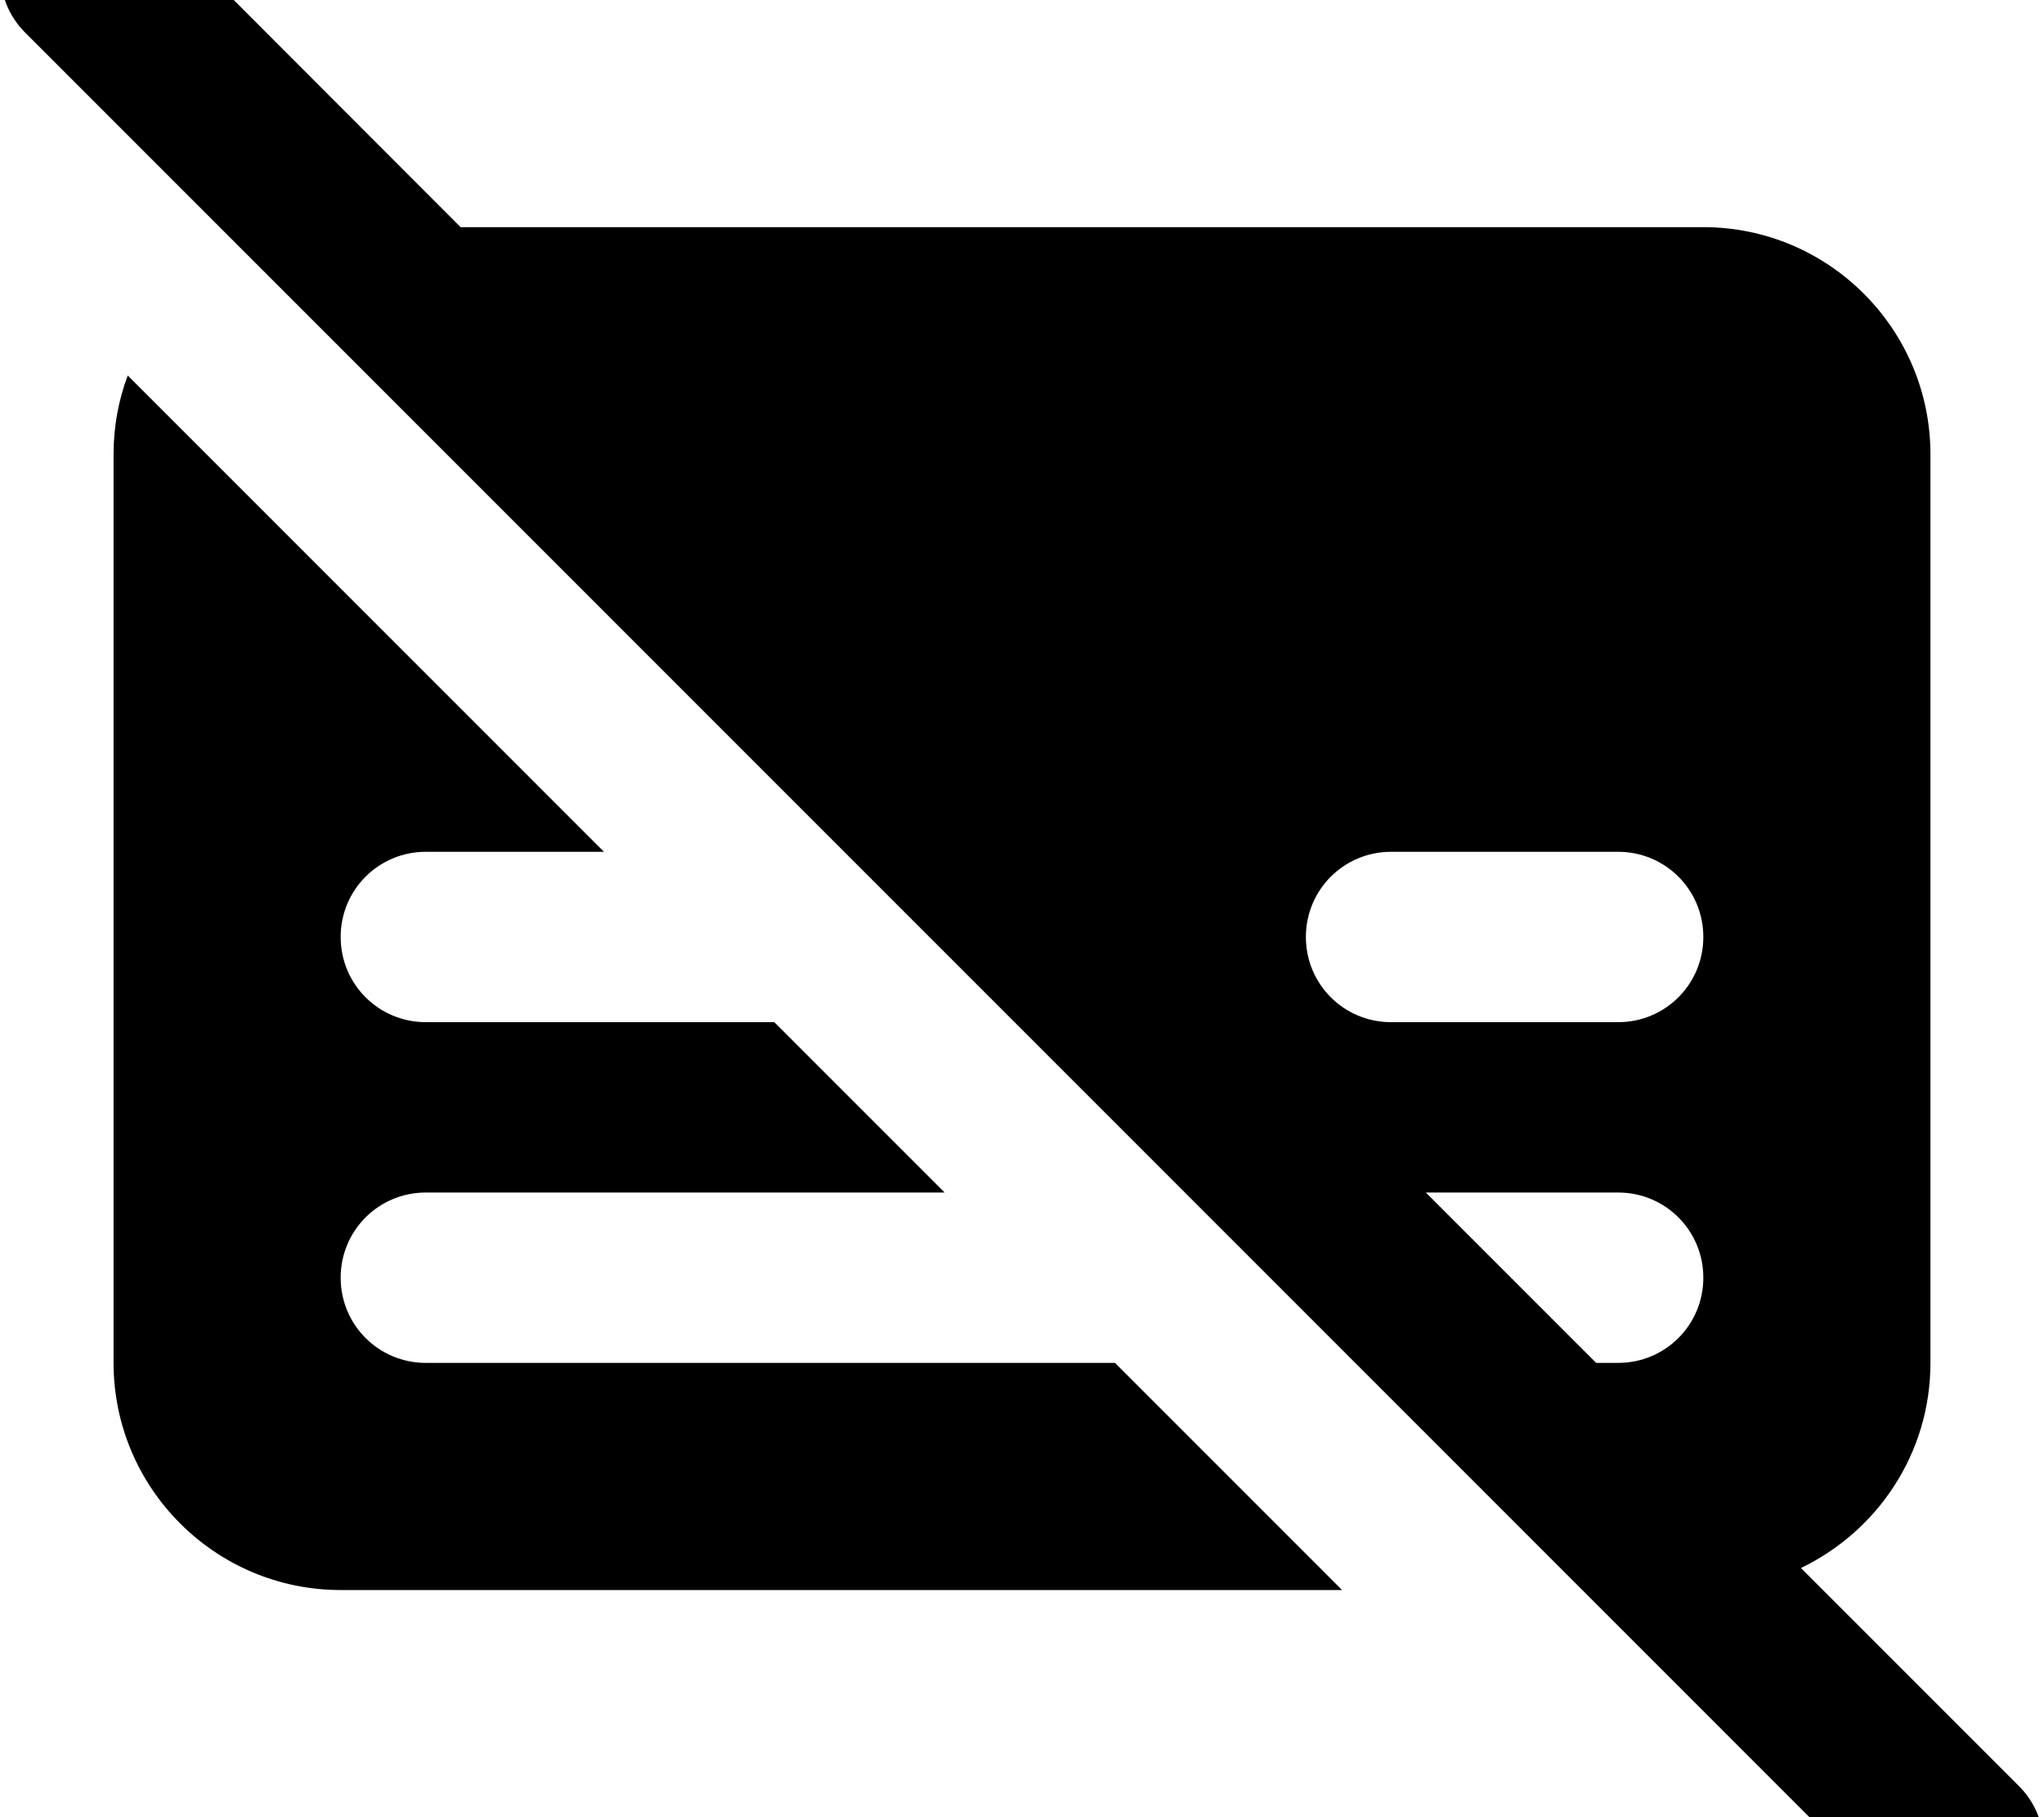
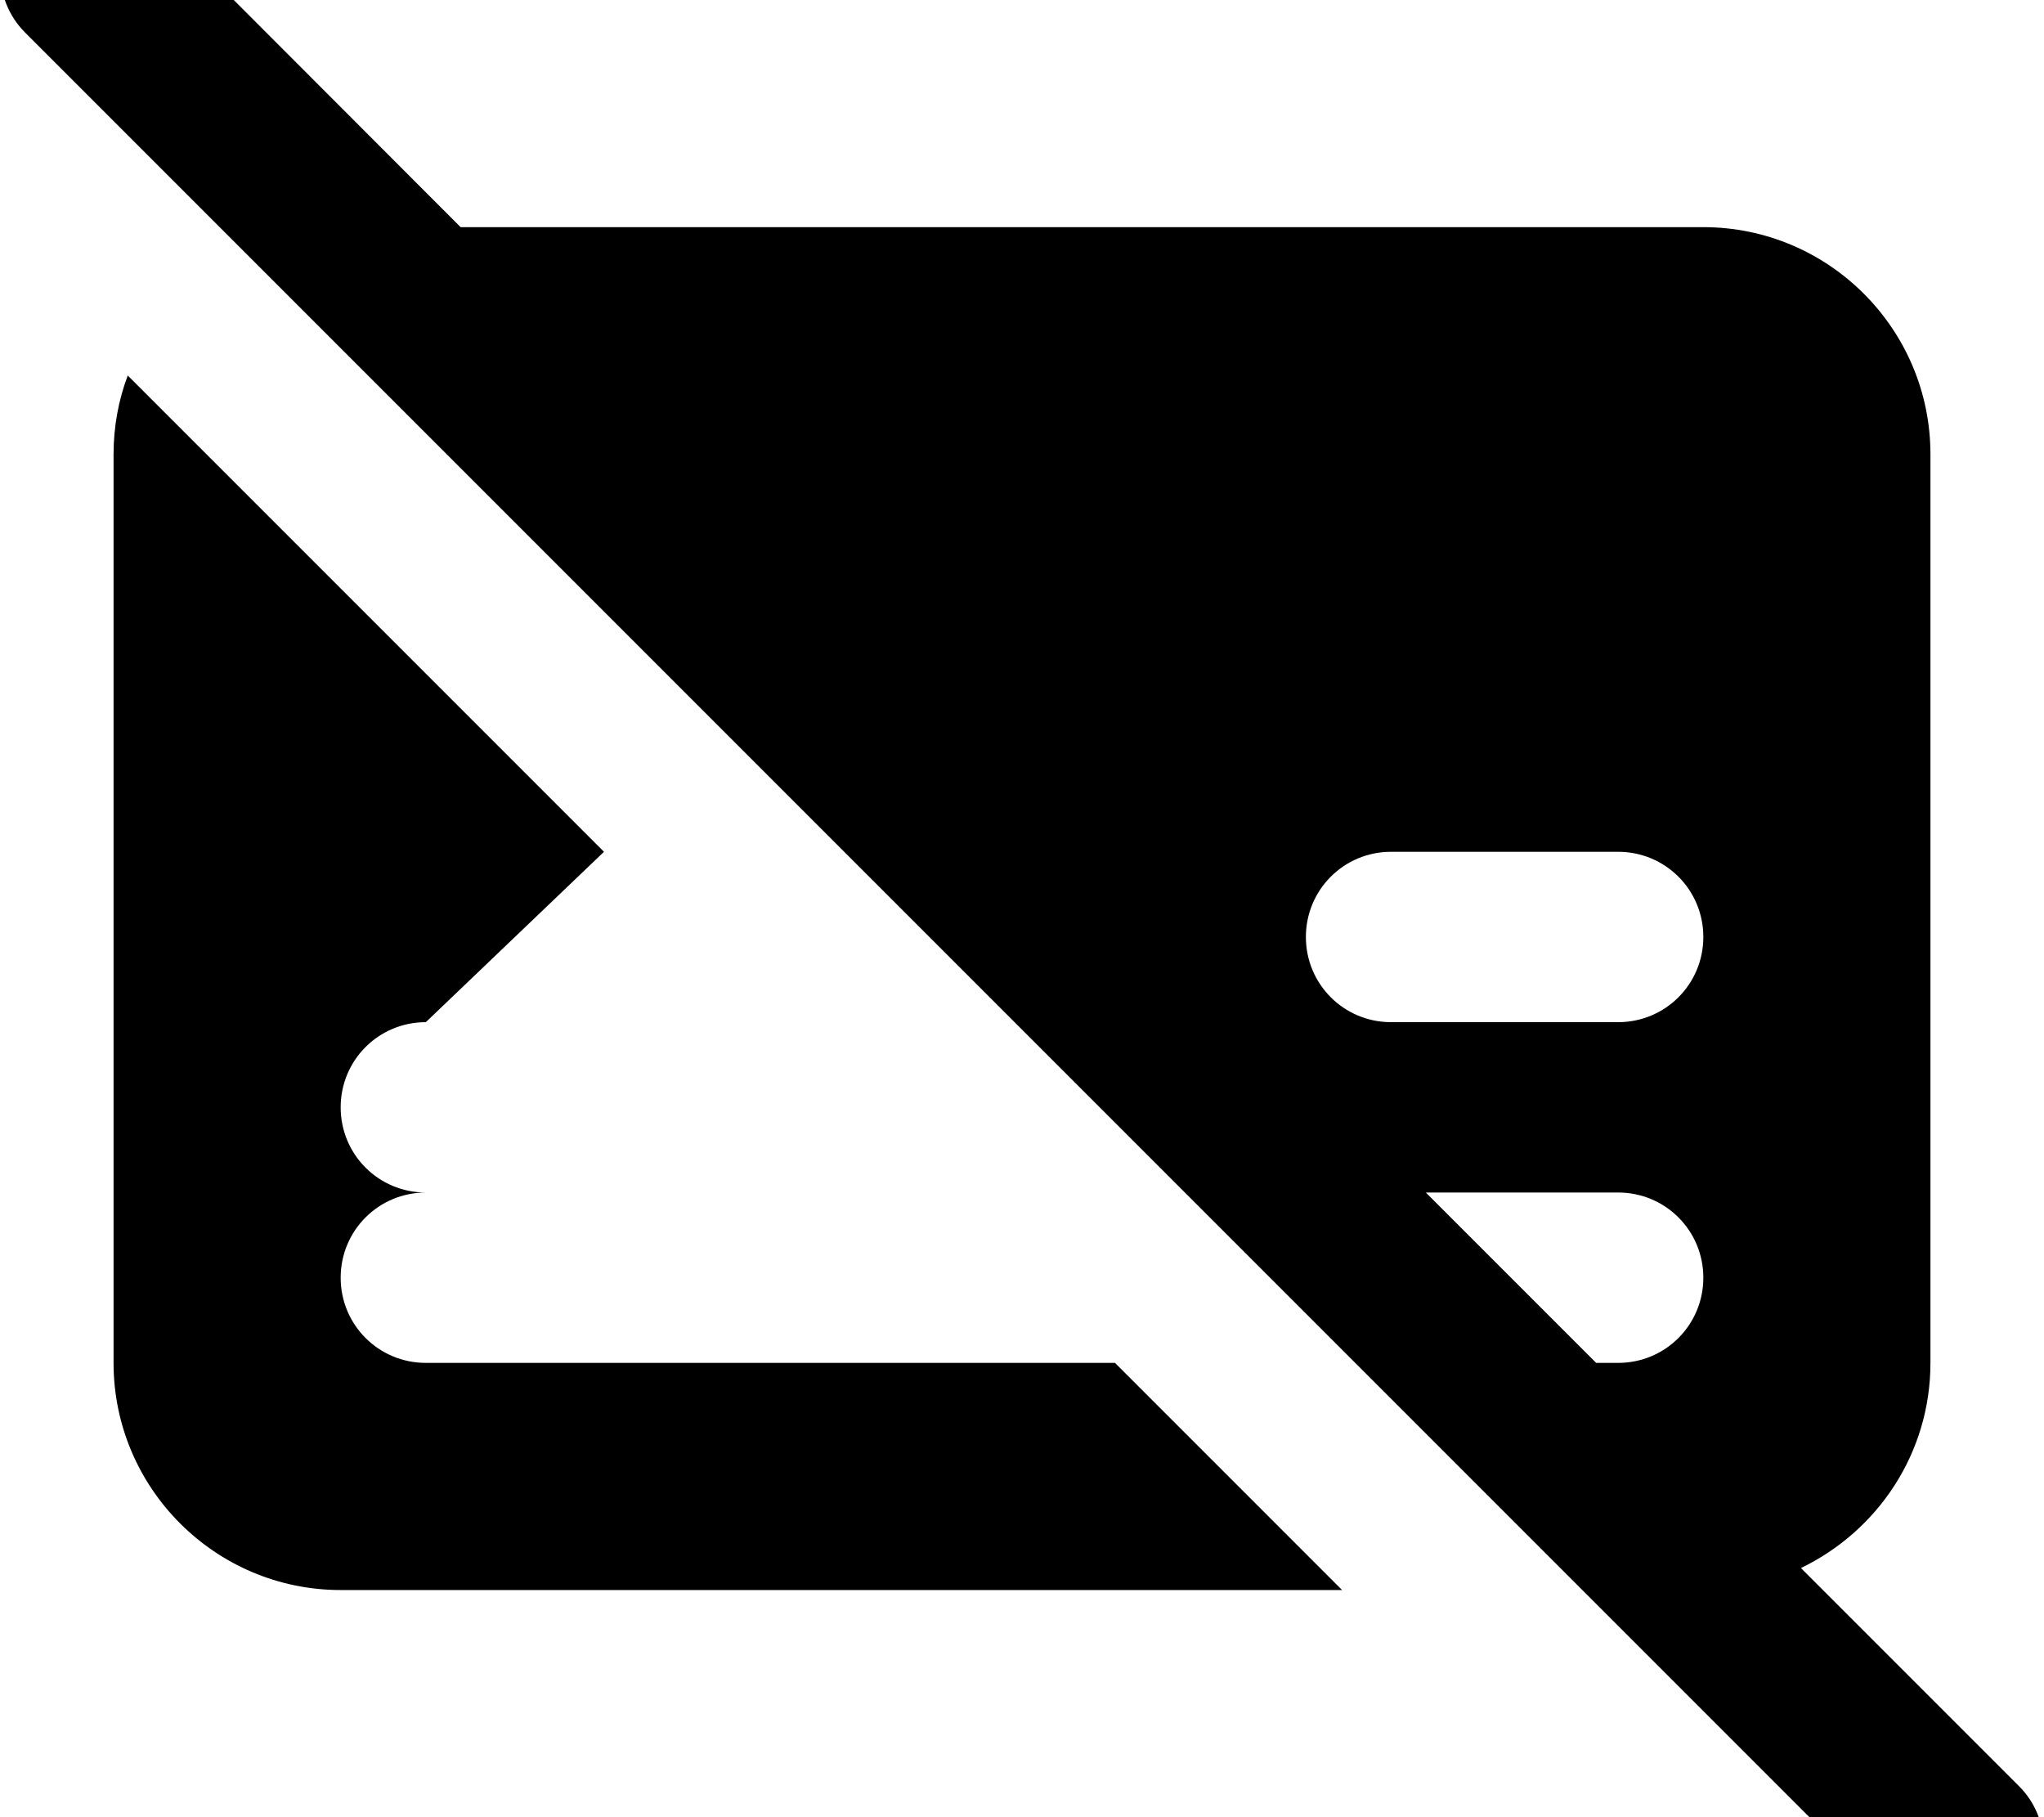
<svg xmlns="http://www.w3.org/2000/svg" viewBox="0 0 576 512">
-   <path fill="currentColor" d="M41-24.9c-9.4-9.4-24.6-9.4-33.9 0S-2.3-.3 7 9.1l528 528c9.4 9.4 24.6 9.4 33.9 0s9.4-24.6 0-33.9l-61.4-61.4C529.1 431.4 544 409.5 544 384l0-256c0-35.3-28.7-64-64-64L129.8 64 41-24.9zM401.8 336l54.2 0c13.3 0 24 10.7 24 24s-10.7 24-24 24l-6.2 0-48-48zM36 105.8c-2.6 6.9-4 14.4-4 22.2l0 256c0 35.3 28.7 64 64 64l282.2 0-64-64-194.2 0c-13.3 0-24-10.7-24-24s10.7-24 24-24l146.2 0-48-48-98.2 0c-13.3 0-24-10.7-24-24s10.7-24 24-24L170.2 240 36 105.8zM480 264c0 13.3-10.7 24-24 24l-64 0c-13.3 0-24-10.7-24-24s10.7-24 24-24l64 0c13.3 0 24 10.7 24 24z" />
+   <path fill="currentColor" d="M41-24.9c-9.4-9.4-24.6-9.4-33.9 0S-2.3-.3 7 9.1l528 528c9.4 9.4 24.6 9.4 33.9 0s9.4-24.6 0-33.9l-61.4-61.4C529.1 431.4 544 409.5 544 384l0-256c0-35.3-28.7-64-64-64L129.8 64 41-24.9zM401.8 336l54.2 0c13.3 0 24 10.7 24 24s-10.7 24-24 24l-6.2 0-48-48zM36 105.8c-2.6 6.9-4 14.4-4 22.2l0 256c0 35.3 28.7 64 64 64l282.2 0-64-64-194.2 0c-13.3 0-24-10.7-24-24s10.7-24 24-24c-13.3 0-24-10.7-24-24s10.7-24 24-24L170.2 240 36 105.8zM480 264c0 13.3-10.7 24-24 24l-64 0c-13.3 0-24-10.7-24-24s10.7-24 24-24l64 0c13.3 0 24 10.7 24 24z" />
</svg>